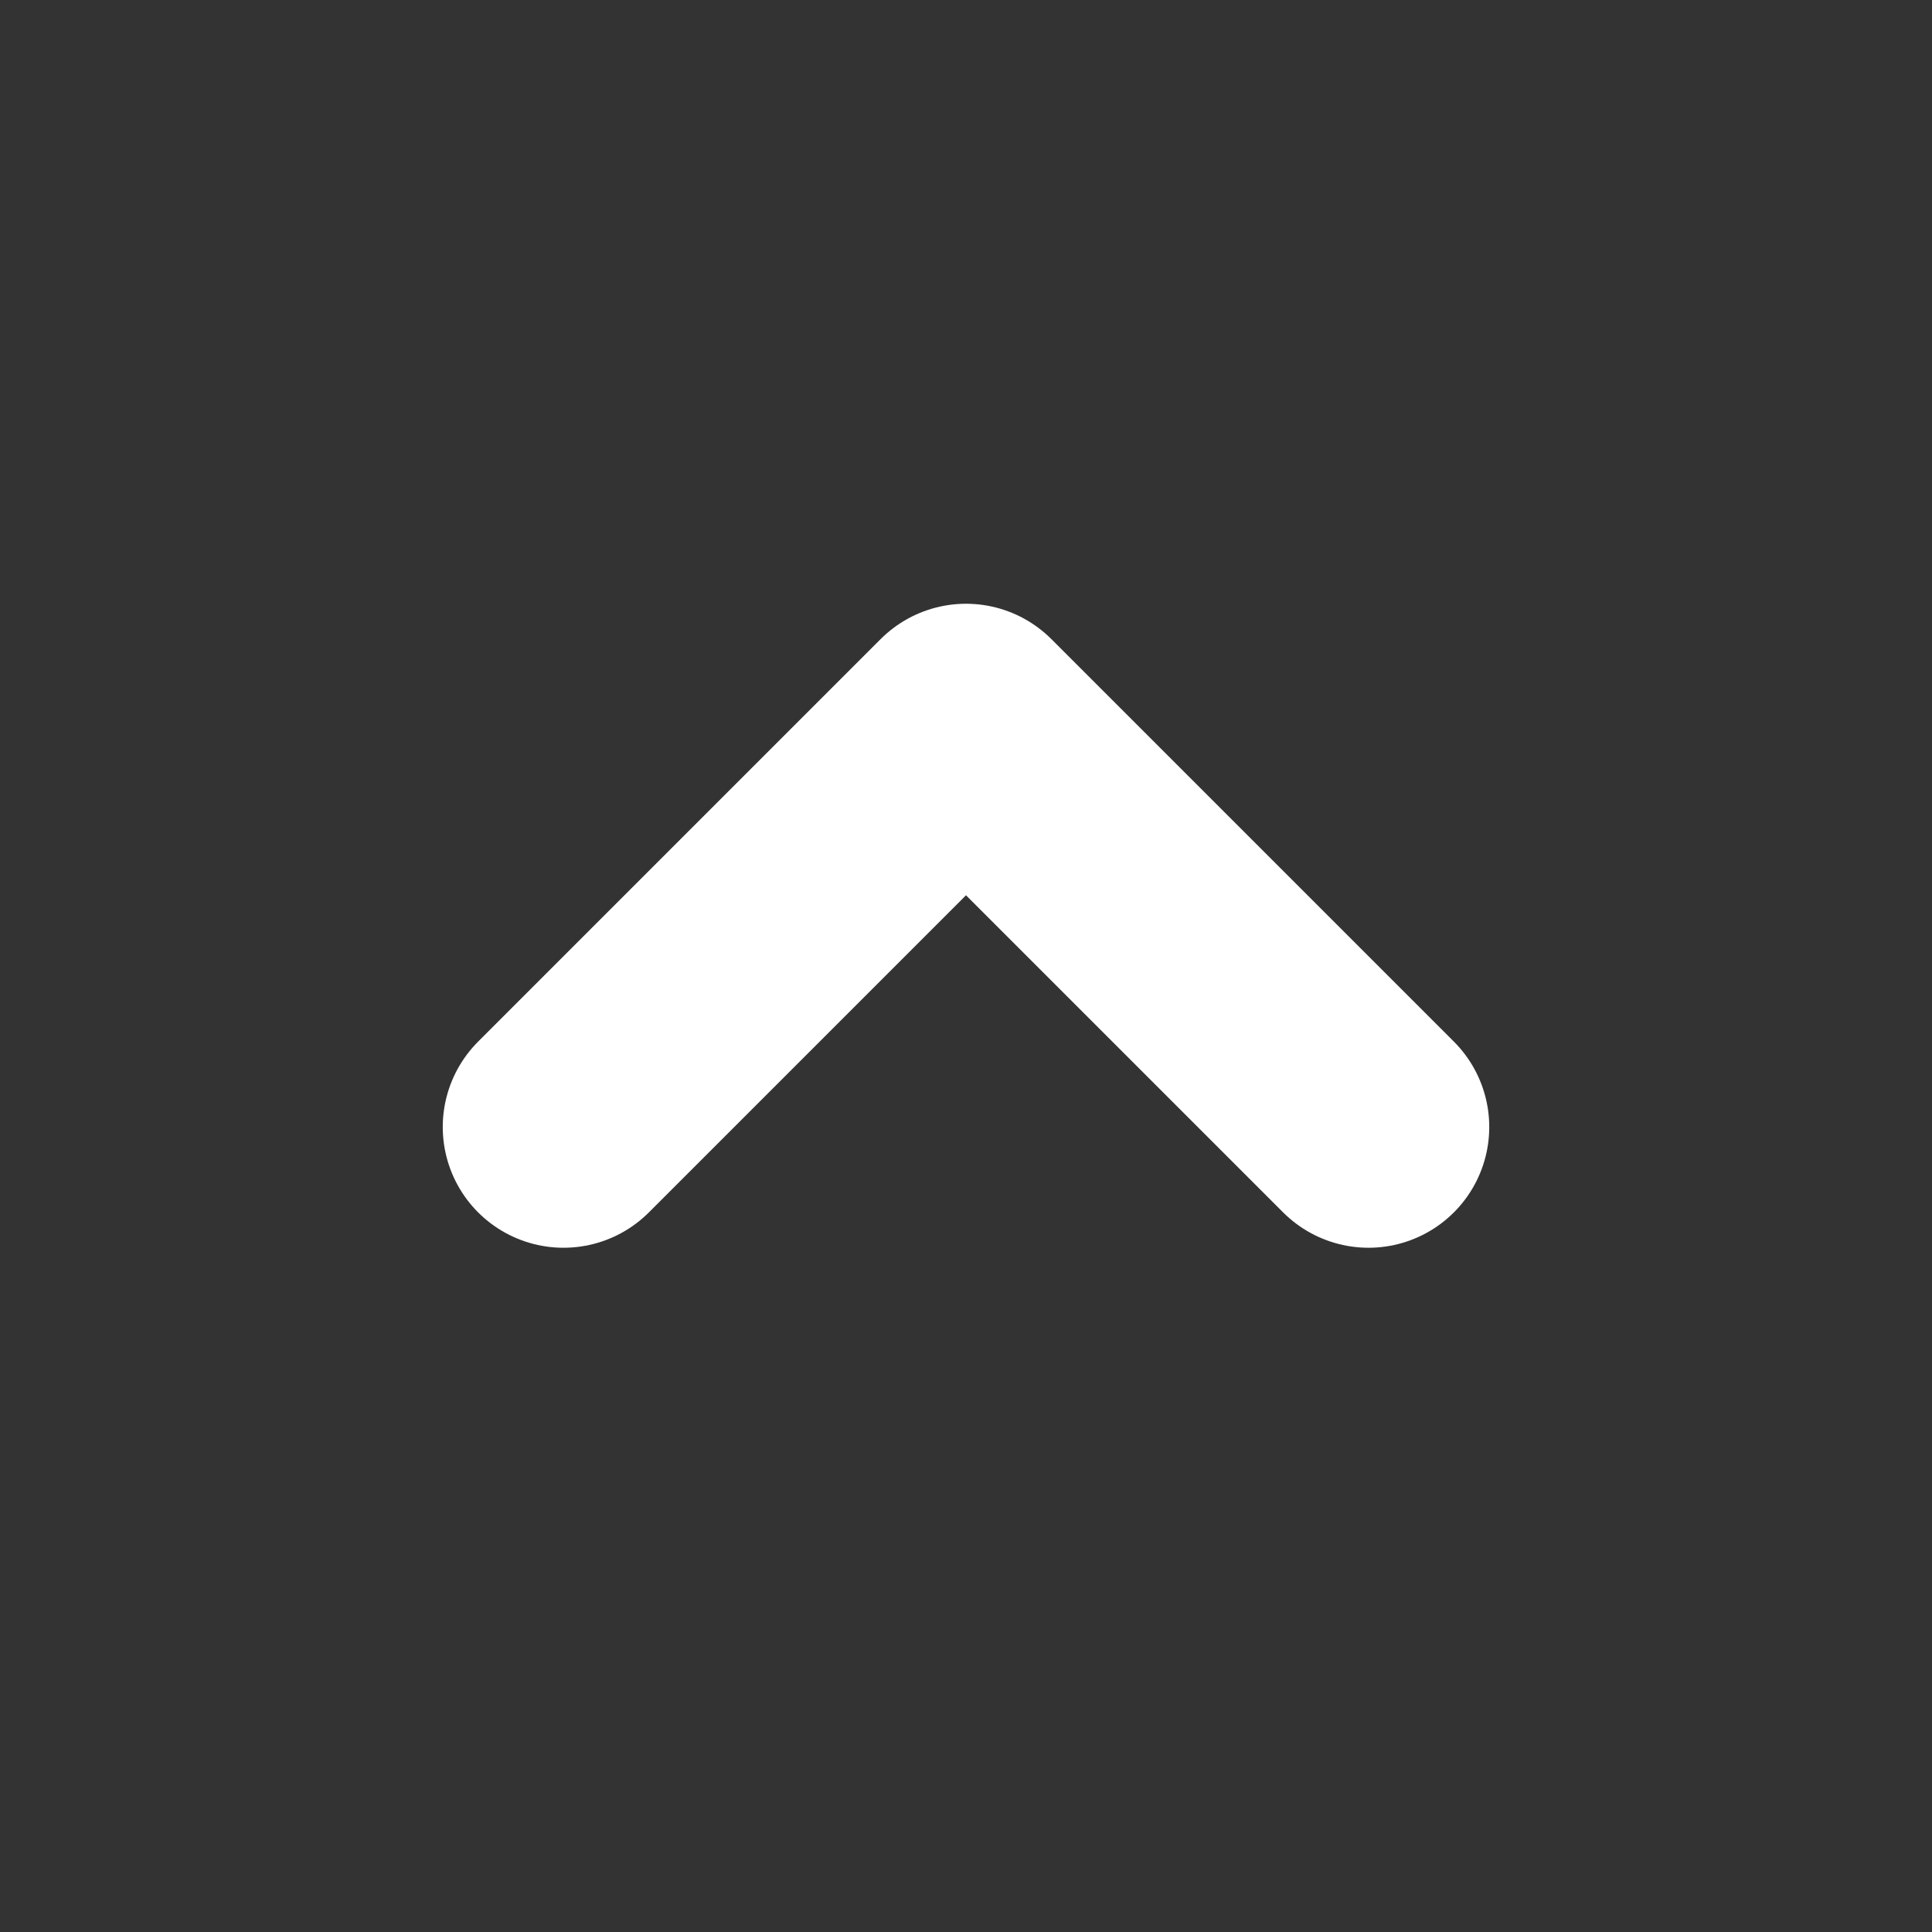
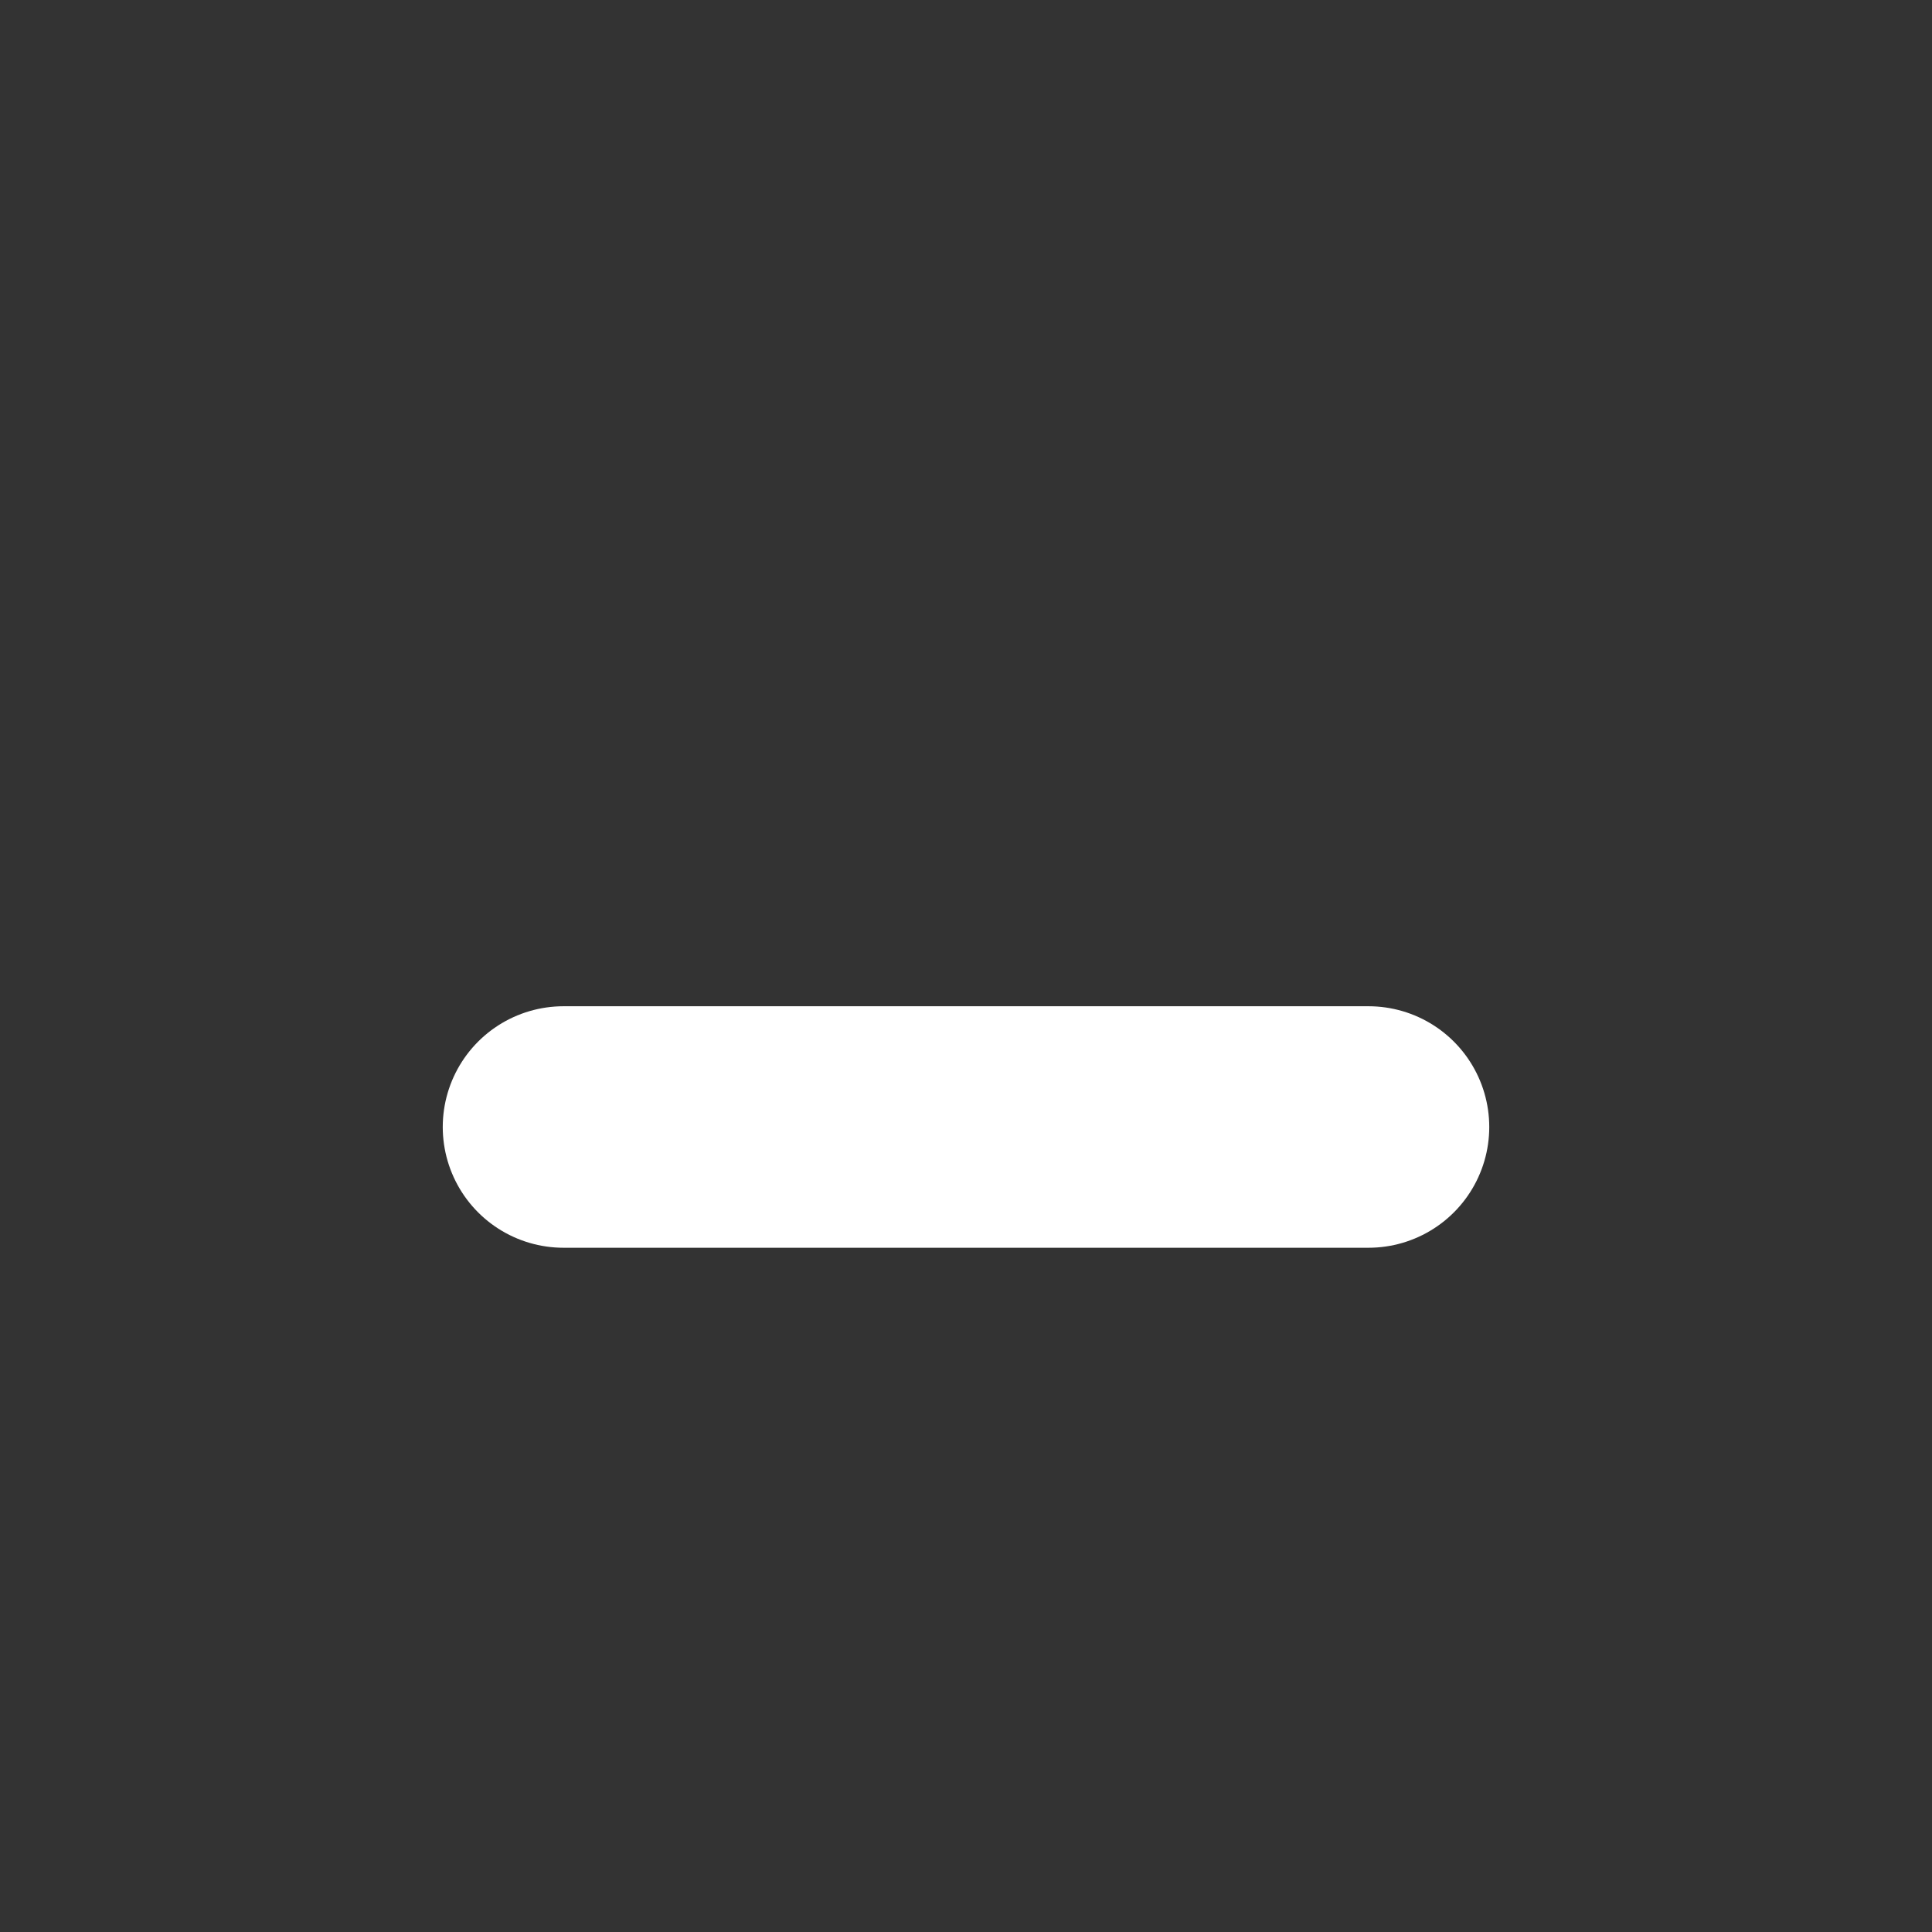
<svg xmlns="http://www.w3.org/2000/svg" width="24" height="24" viewBox="0 0 24 24" fill="none">
  <rect x="0" y="0" width="24" height="24" fill="#333333" stroke="none" />
-   <path d="M17 14L12 9L7 14" stroke="white" stroke-width="3" stroke-linecap="round" stroke-linejoin="round" />
+   <path d="M17 14L7 14" stroke="white" stroke-width="3" stroke-linecap="round" stroke-linejoin="round" />
</svg>